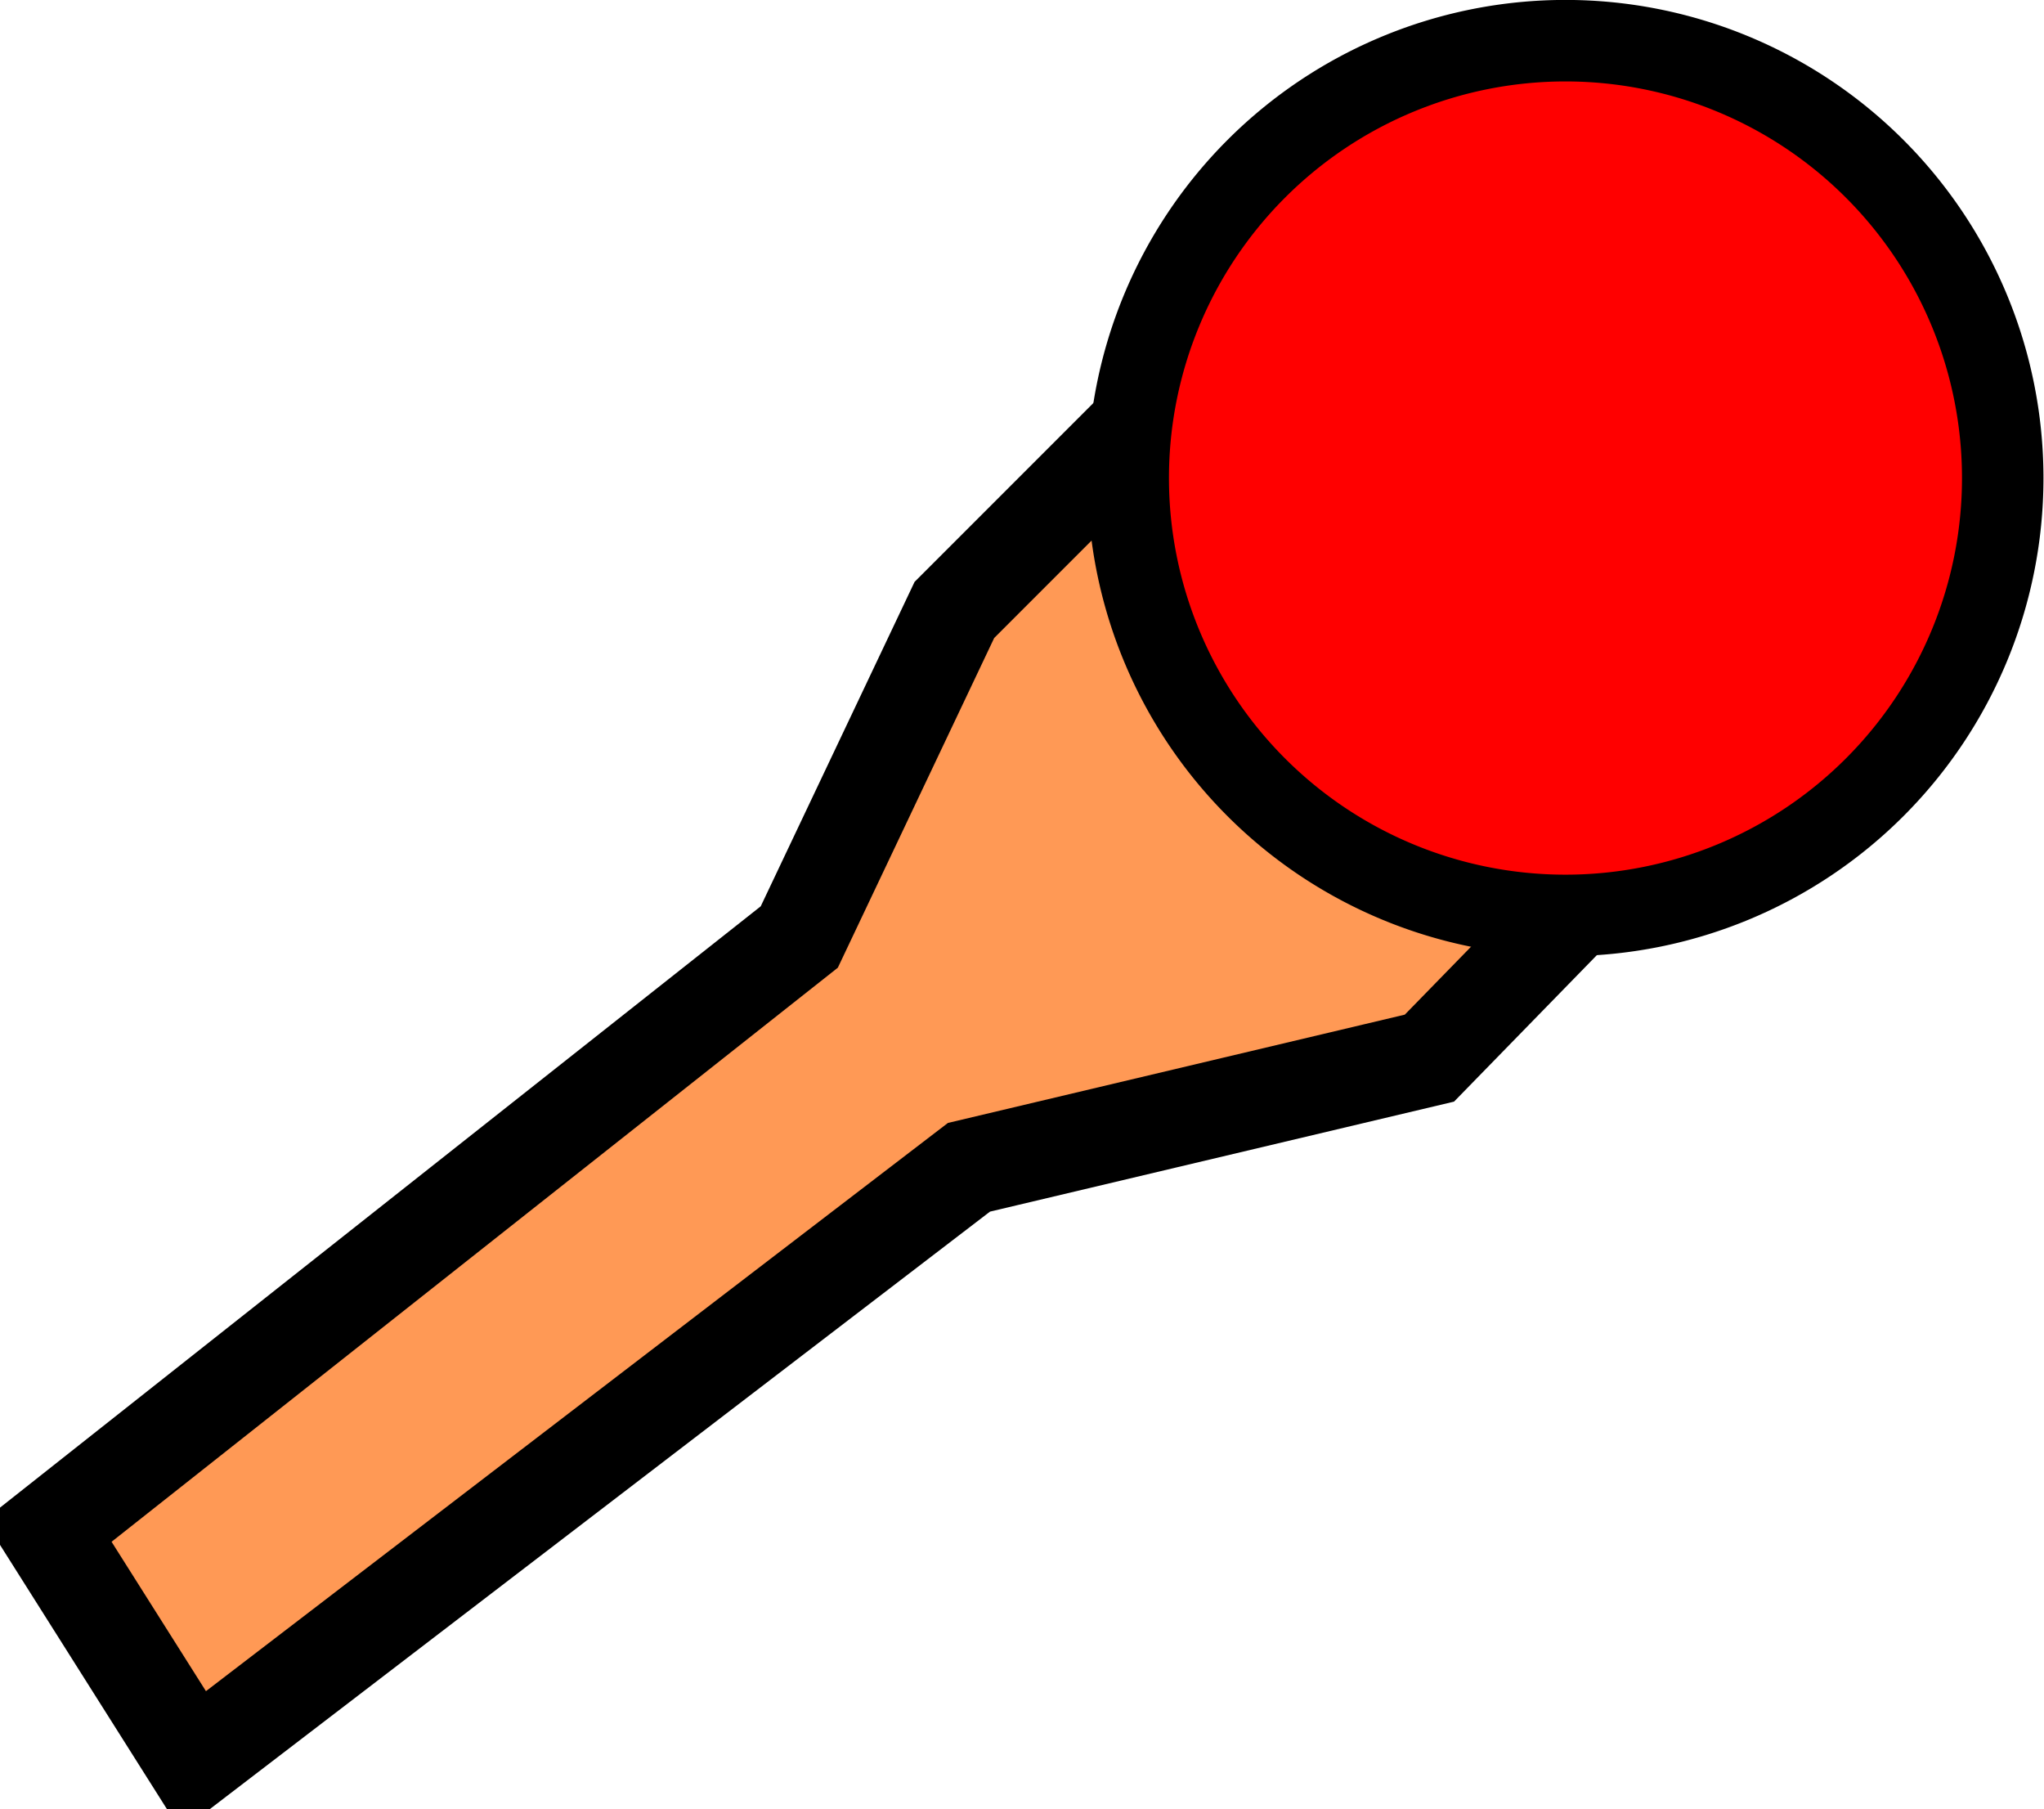
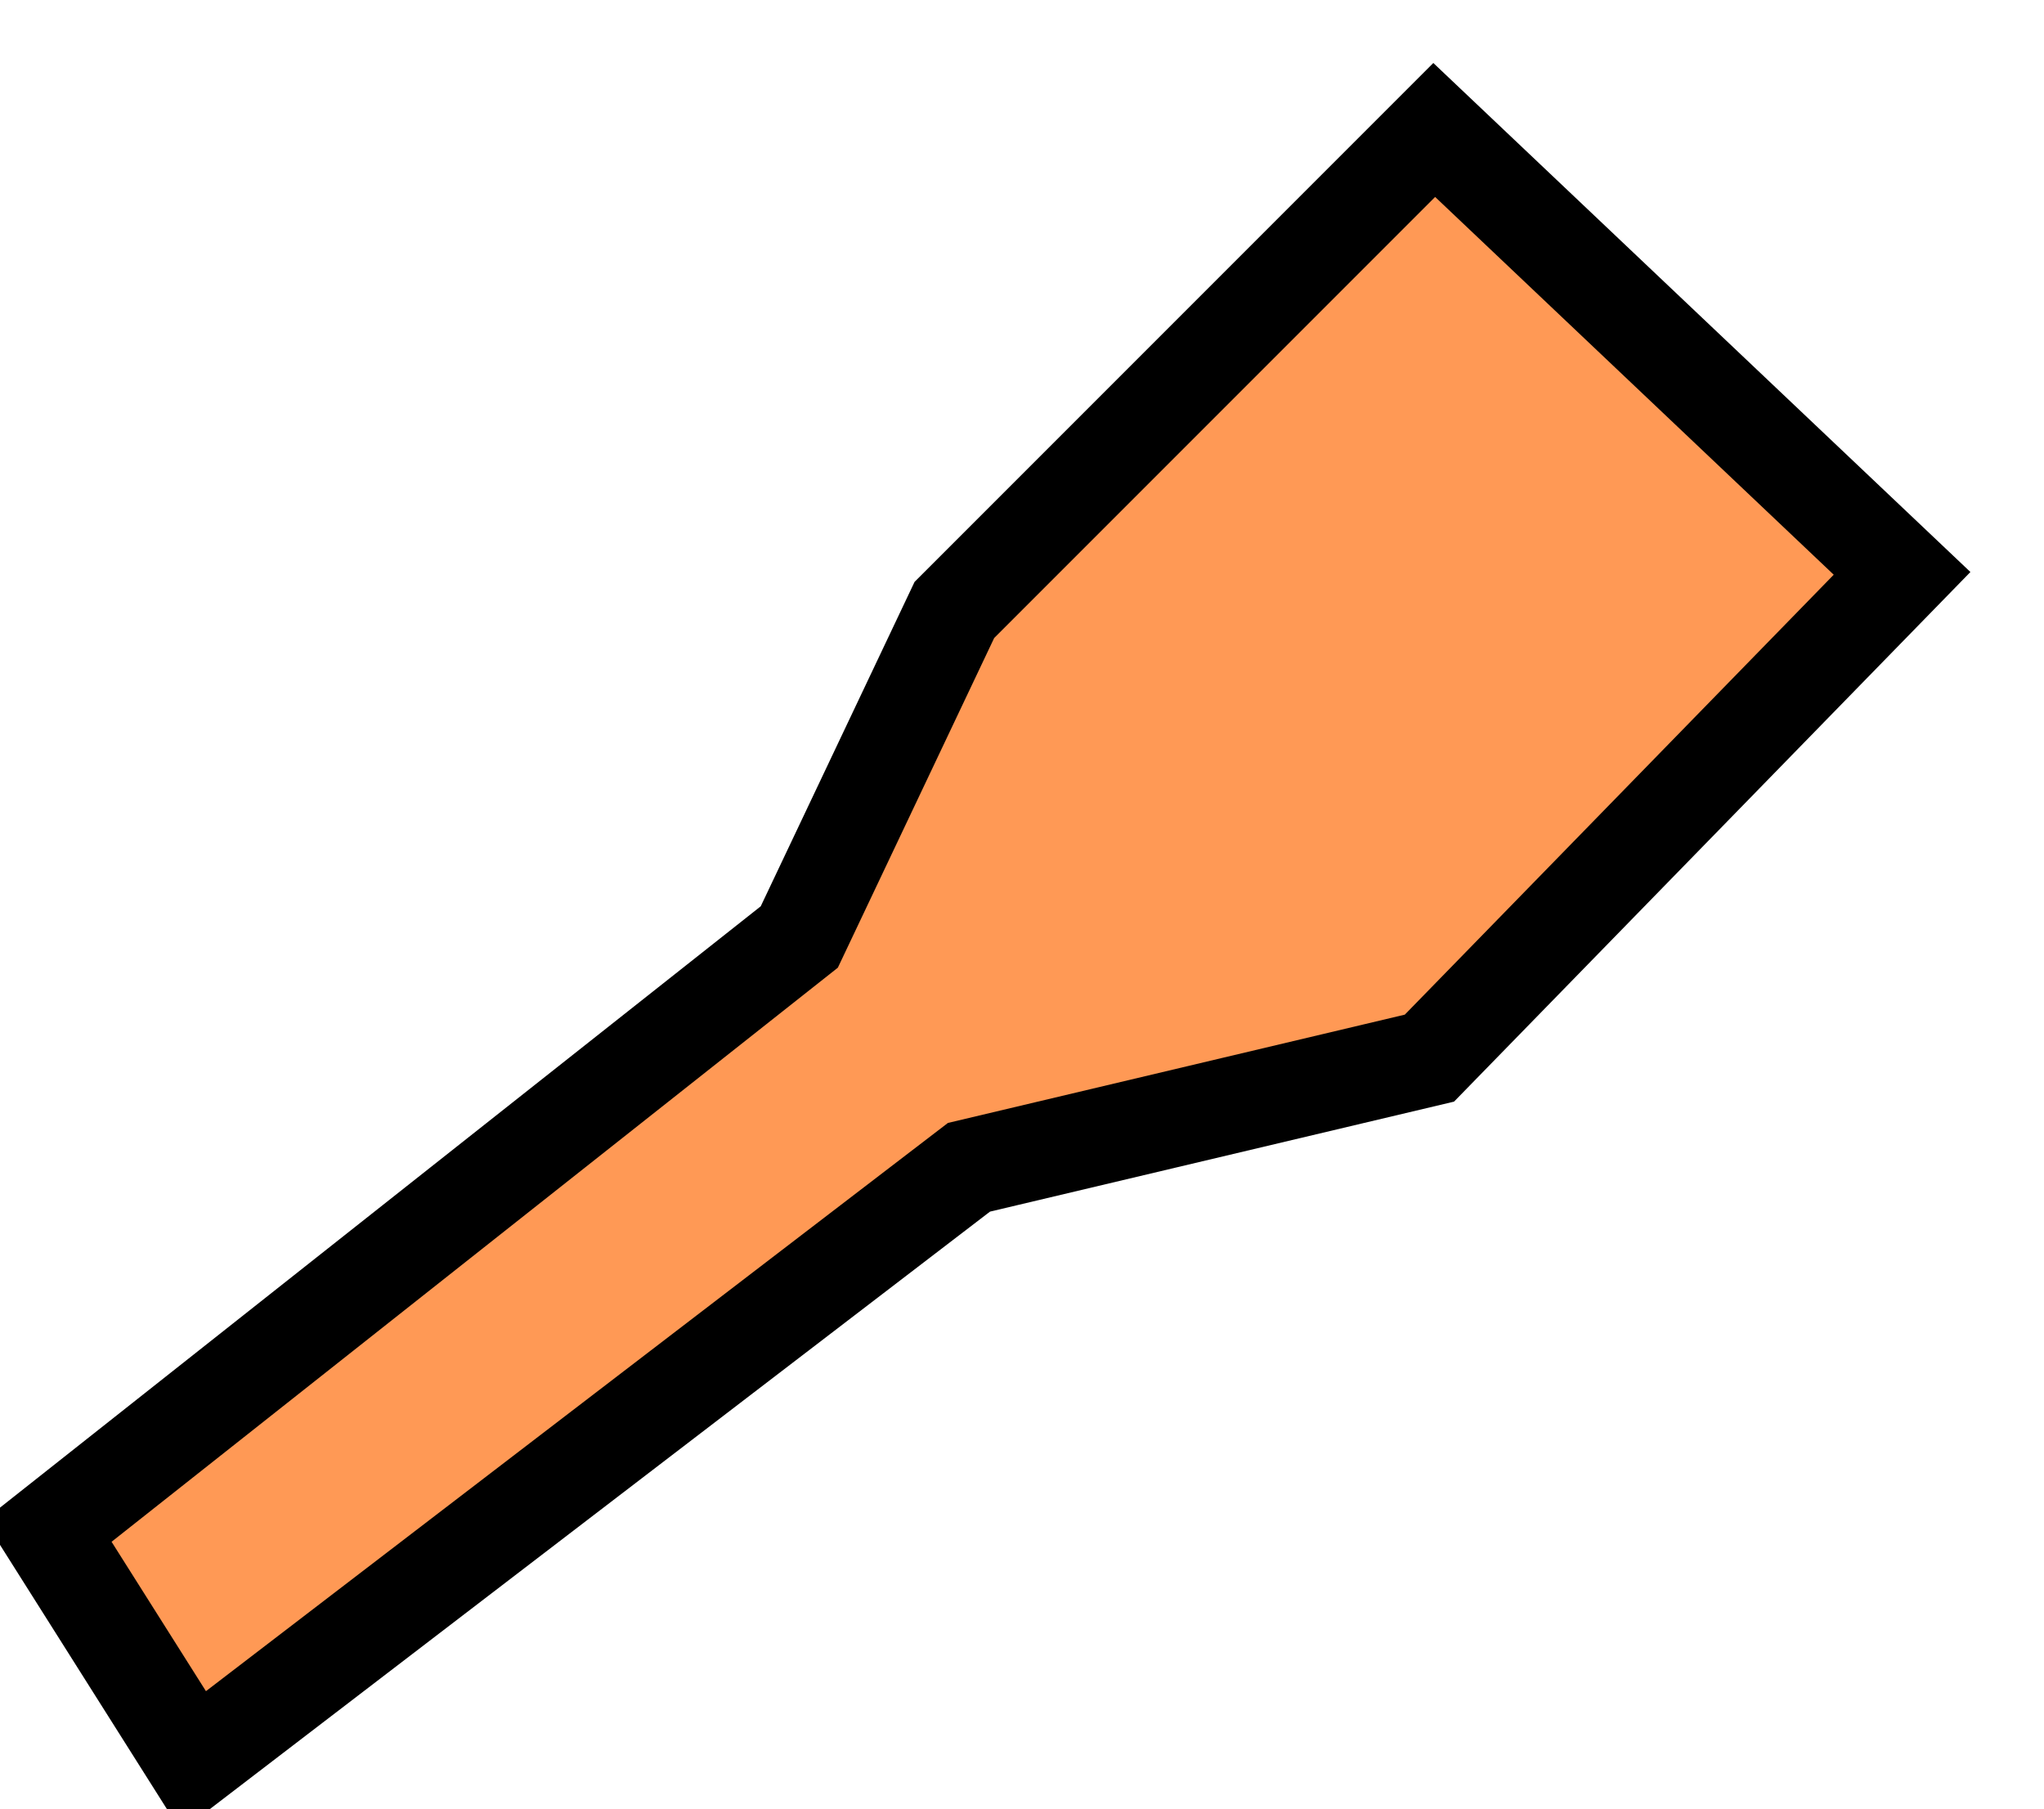
<svg xmlns="http://www.w3.org/2000/svg" xmlns:ns1="http://sodipodi.sourceforge.net/DTD/sodipodi-0.dtd" xmlns:ns2="http://www.inkscape.org/namespaces/inkscape" width="739.567" height="654.444" id="svg2" ns1:version="0.32" ns2:version="0.45.1" ns1:docbase="C:\Users\Joe Sutherland" ns1:docname="drawing.svg" ns2:output_extension="org.inkscape.output.svg.inkscape" version="1.0">
  <defs id="defs4" />
  <ns1:namedview id="base" pagecolor="#ffffff" bordercolor="#666666" borderopacity="1.0" gridtolerance="10000" guidetolerance="10" objecttolerance="10" ns2:pageopacity="0.0" ns2:pageshadow="2" ns2:zoom="0.35" ns2:cx="469.51089" ns2:cy="606.96145" ns2:document-units="px" ns2:current-layer="layer1" showgrid="false" ns2:window-width="1280" ns2:window-height="750" ns2:window-x="-8" ns2:window-y="22" />
  <g ns2:label="Layer 1" ns2:groupmode="layer" id="layer1" transform="translate(-3.919,-2.397)">
    <g id="g2159" transform="matrix(34.724,0,0,34.724,-132.18,-80.84)">
-       <path id="path2170" d="M 18.864,3.751 L 13.864,8.751 L 12.248,12.158 L 4.419,18.345 L 5.935,20.744 L 14.016,14.557 L 18.814,13.42 L 23.739,8.37 L 18.864,3.751 z " style="fill:#ff9955;fill-rule:evenodd;stroke:#000000;stroke-width:1px;stroke-linecap:butt;stroke-linejoin:miter;stroke-opacity:1" />
-       <path transform="matrix(0.849,0,0,0.849,11.602,0.861)" d="M 15.531 7.675 A 5.366 5.366 0 1 1  4.798,7.675 A 5.366 5.366 0 1 1  15.531 7.675 z" ns1:ry="5.3664355" ns1:rx="5.3664355" ns1:cy="7.6750455" ns1:cx="10.16466" id="path2164" style="fill:#ff0000;fill-rule:evenodd;stroke:#000000;stroke-width:1px;stroke-linecap:butt;stroke-linejoin:miter;stroke-opacity:1" ns1:type="arc" />
+       <path id="path2170" d="M 18.864,3.751 L 13.864,8.751 L 12.248,12.158 L 4.419,18.345 L 5.935,20.744 L 14.016,14.557 L 18.814,13.42 L 23.739,8.37 z " style="fill:#ff9955;fill-rule:evenodd;stroke:#000000;stroke-width:1px;stroke-linecap:butt;stroke-linejoin:miter;stroke-opacity:1" />
    </g>
  </g>
</svg>